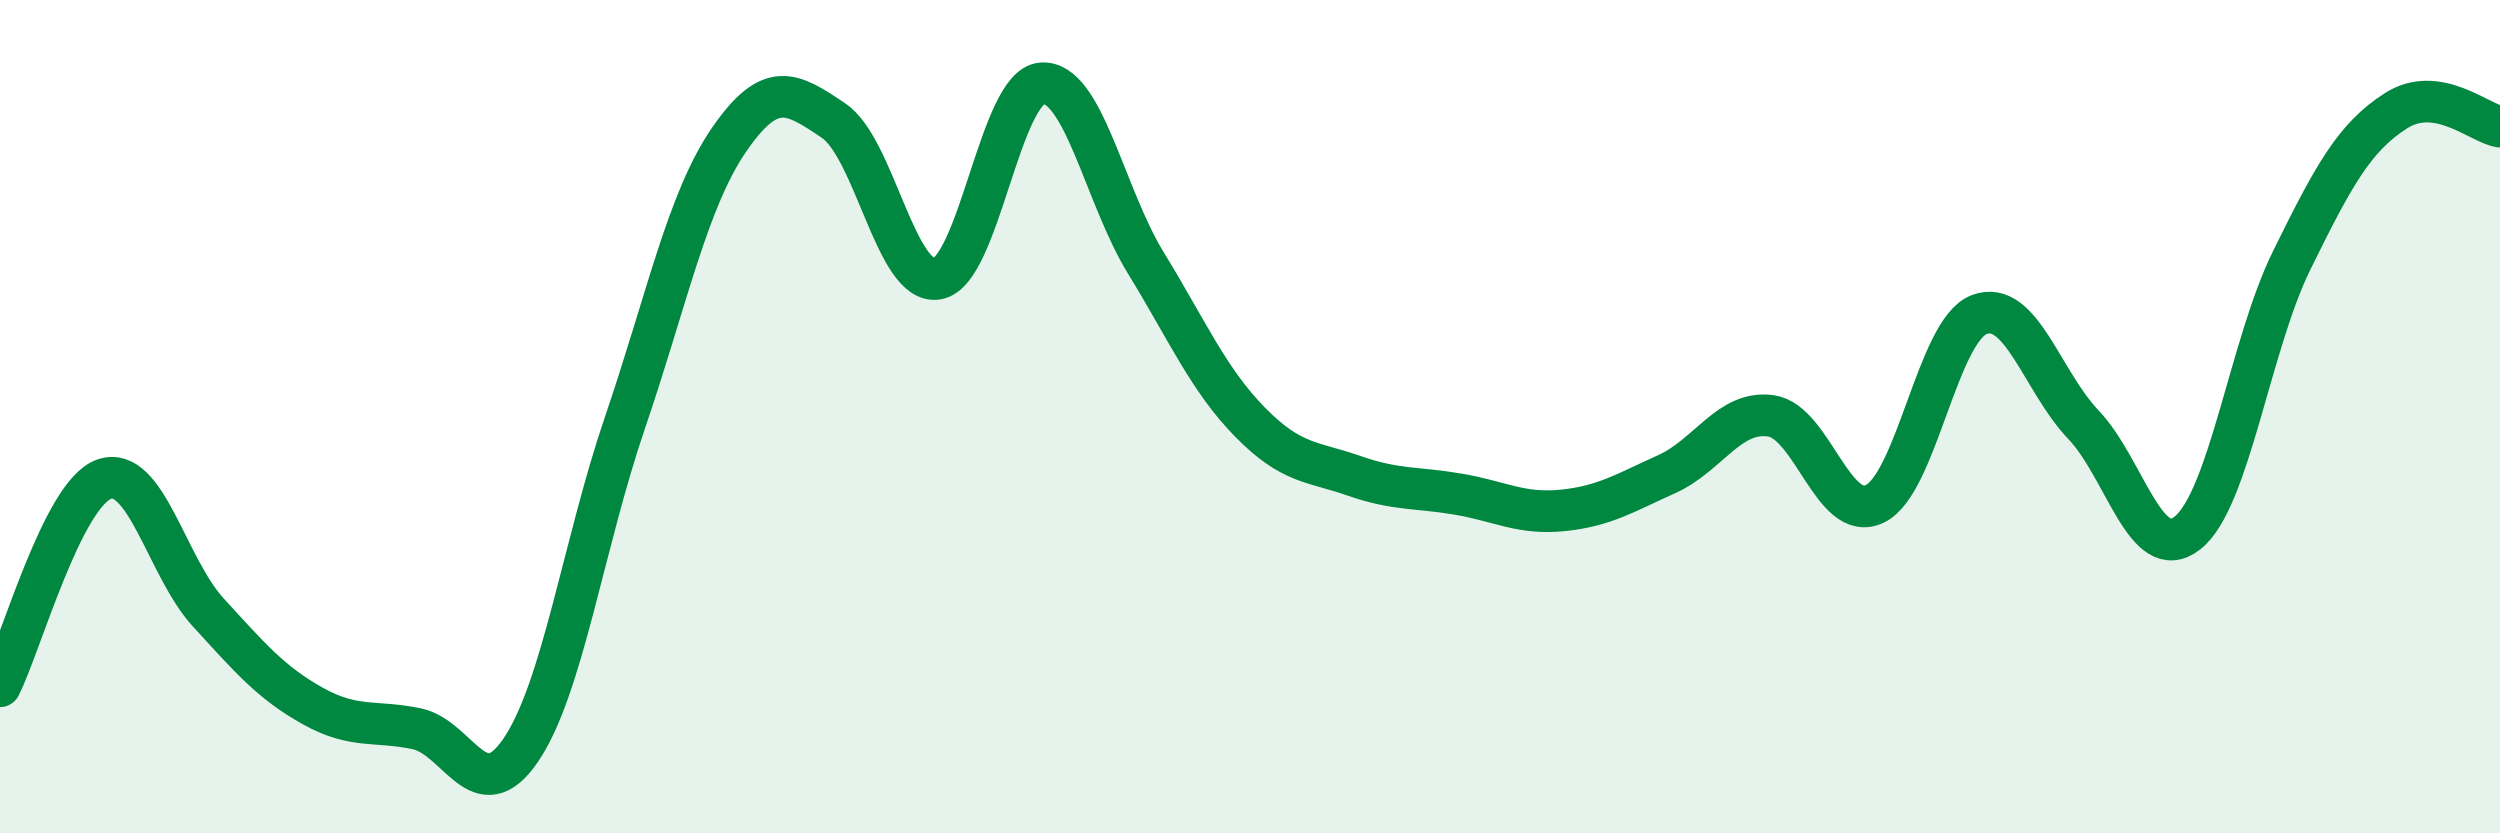
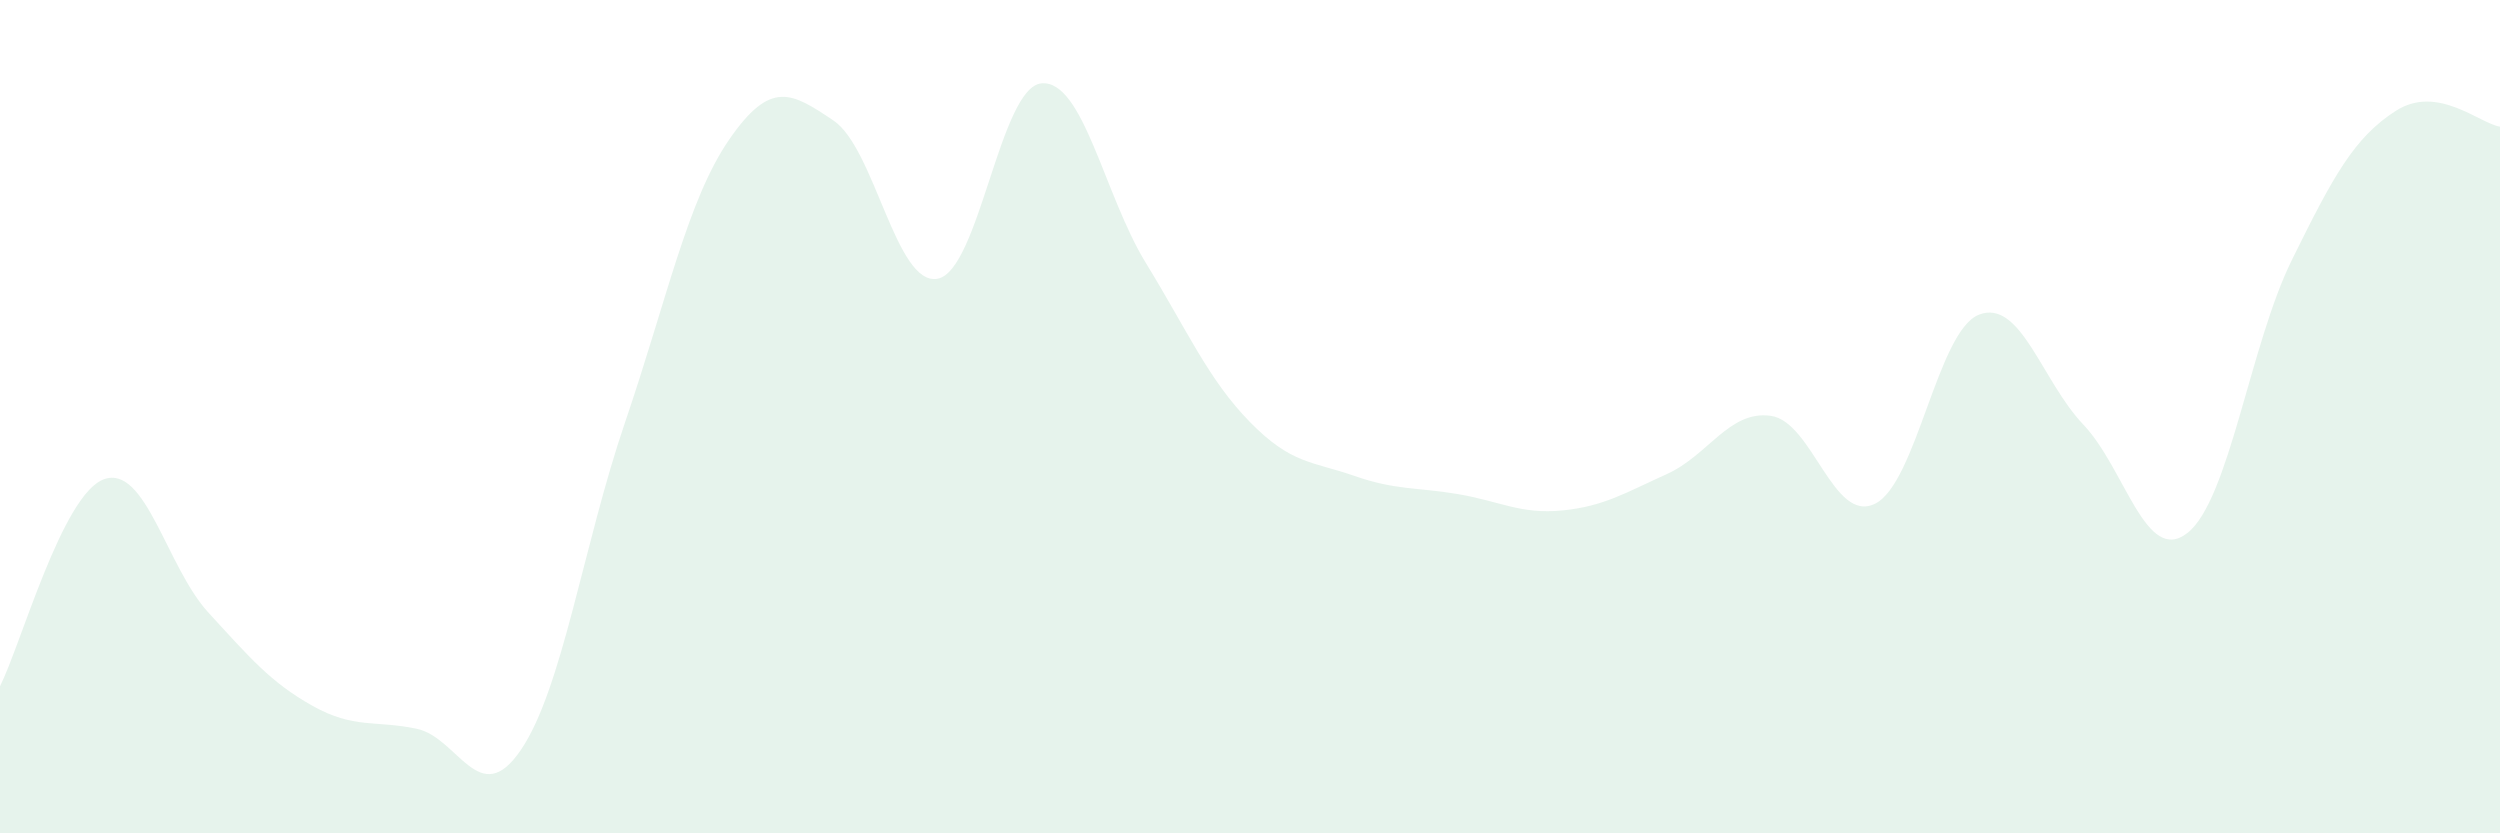
<svg xmlns="http://www.w3.org/2000/svg" width="60" height="20" viewBox="0 0 60 20">
  <path d="M 0,16.47 C 0.5,15.48 1.5,11.85 2.5,11.5 C 3.5,11.15 4,13.61 5,14.7 C 6,15.79 6.5,16.38 7.5,16.94 C 8.5,17.5 9,17.28 10,17.49 C 11,17.7 11.5,19.47 12.5,18 C 13.5,16.53 14,13.07 15,10.14 C 16,7.21 16.5,4.8 17.5,3.35 C 18.5,1.9 19,2.22 20,2.89 C 21,3.56 21.5,6.87 22.5,6.69 C 23.5,6.51 24,2.08 25,2 C 26,1.92 26.5,4.68 27.5,6.31 C 28.5,7.94 29,9.11 30,10.13 C 31,11.15 31.5,11.07 32.5,11.42 C 33.5,11.77 34,11.69 35,11.86 C 36,12.03 36.5,12.35 37.5,12.25 C 38.5,12.15 39,11.83 40,11.38 C 41,10.93 41.5,9.84 42.5,9.98 C 43.5,10.12 44,12.58 45,12.09 C 46,11.6 46.5,7.93 47.5,7.55 C 48.5,7.17 49,9.14 50,10.19 C 51,11.24 51.5,13.58 52.5,12.79 C 53.5,12 54,8.28 55,6.25 C 56,4.22 56.5,3.3 57.5,2.66 C 58.5,2.02 59.5,2.96 60,3.04L60 20L0 20Z" fill="#008740" opacity="0.1" stroke-linecap="round" stroke-linejoin="round" />
-   <path d="M 0,16.47 C 0.5,15.48 1.5,11.85 2.5,11.5 C 3.5,11.15 4,13.61 5,14.7 C 6,15.79 6.5,16.38 7.5,16.94 C 8.5,17.5 9,17.28 10,17.49 C 11,17.7 11.5,19.47 12.5,18 C 13.5,16.53 14,13.07 15,10.14 C 16,7.21 16.5,4.8 17.5,3.35 C 18.5,1.9 19,2.22 20,2.89 C 21,3.56 21.5,6.87 22.5,6.69 C 23.5,6.51 24,2.08 25,2 C 26,1.92 26.5,4.68 27.5,6.31 C 28.5,7.94 29,9.11 30,10.13 C 31,11.15 31.5,11.07 32.5,11.42 C 33.5,11.77 34,11.69 35,11.86 C 36,12.03 36.5,12.35 37.5,12.25 C 38.5,12.15 39,11.83 40,11.38 C 41,10.93 41.5,9.84 42.5,9.98 C 43.5,10.12 44,12.58 45,12.09 C 46,11.6 46.5,7.93 47.5,7.55 C 48.5,7.17 49,9.14 50,10.19 C 51,11.24 51.5,13.58 52.5,12.79 C 53.5,12 54,8.28 55,6.25 C 56,4.22 56.5,3.3 57.5,2.66 C 58.5,2.02 59.5,2.96 60,3.04" stroke="#008740" stroke-width="1" fill="none" stroke-linecap="round" stroke-linejoin="round" />
</svg>